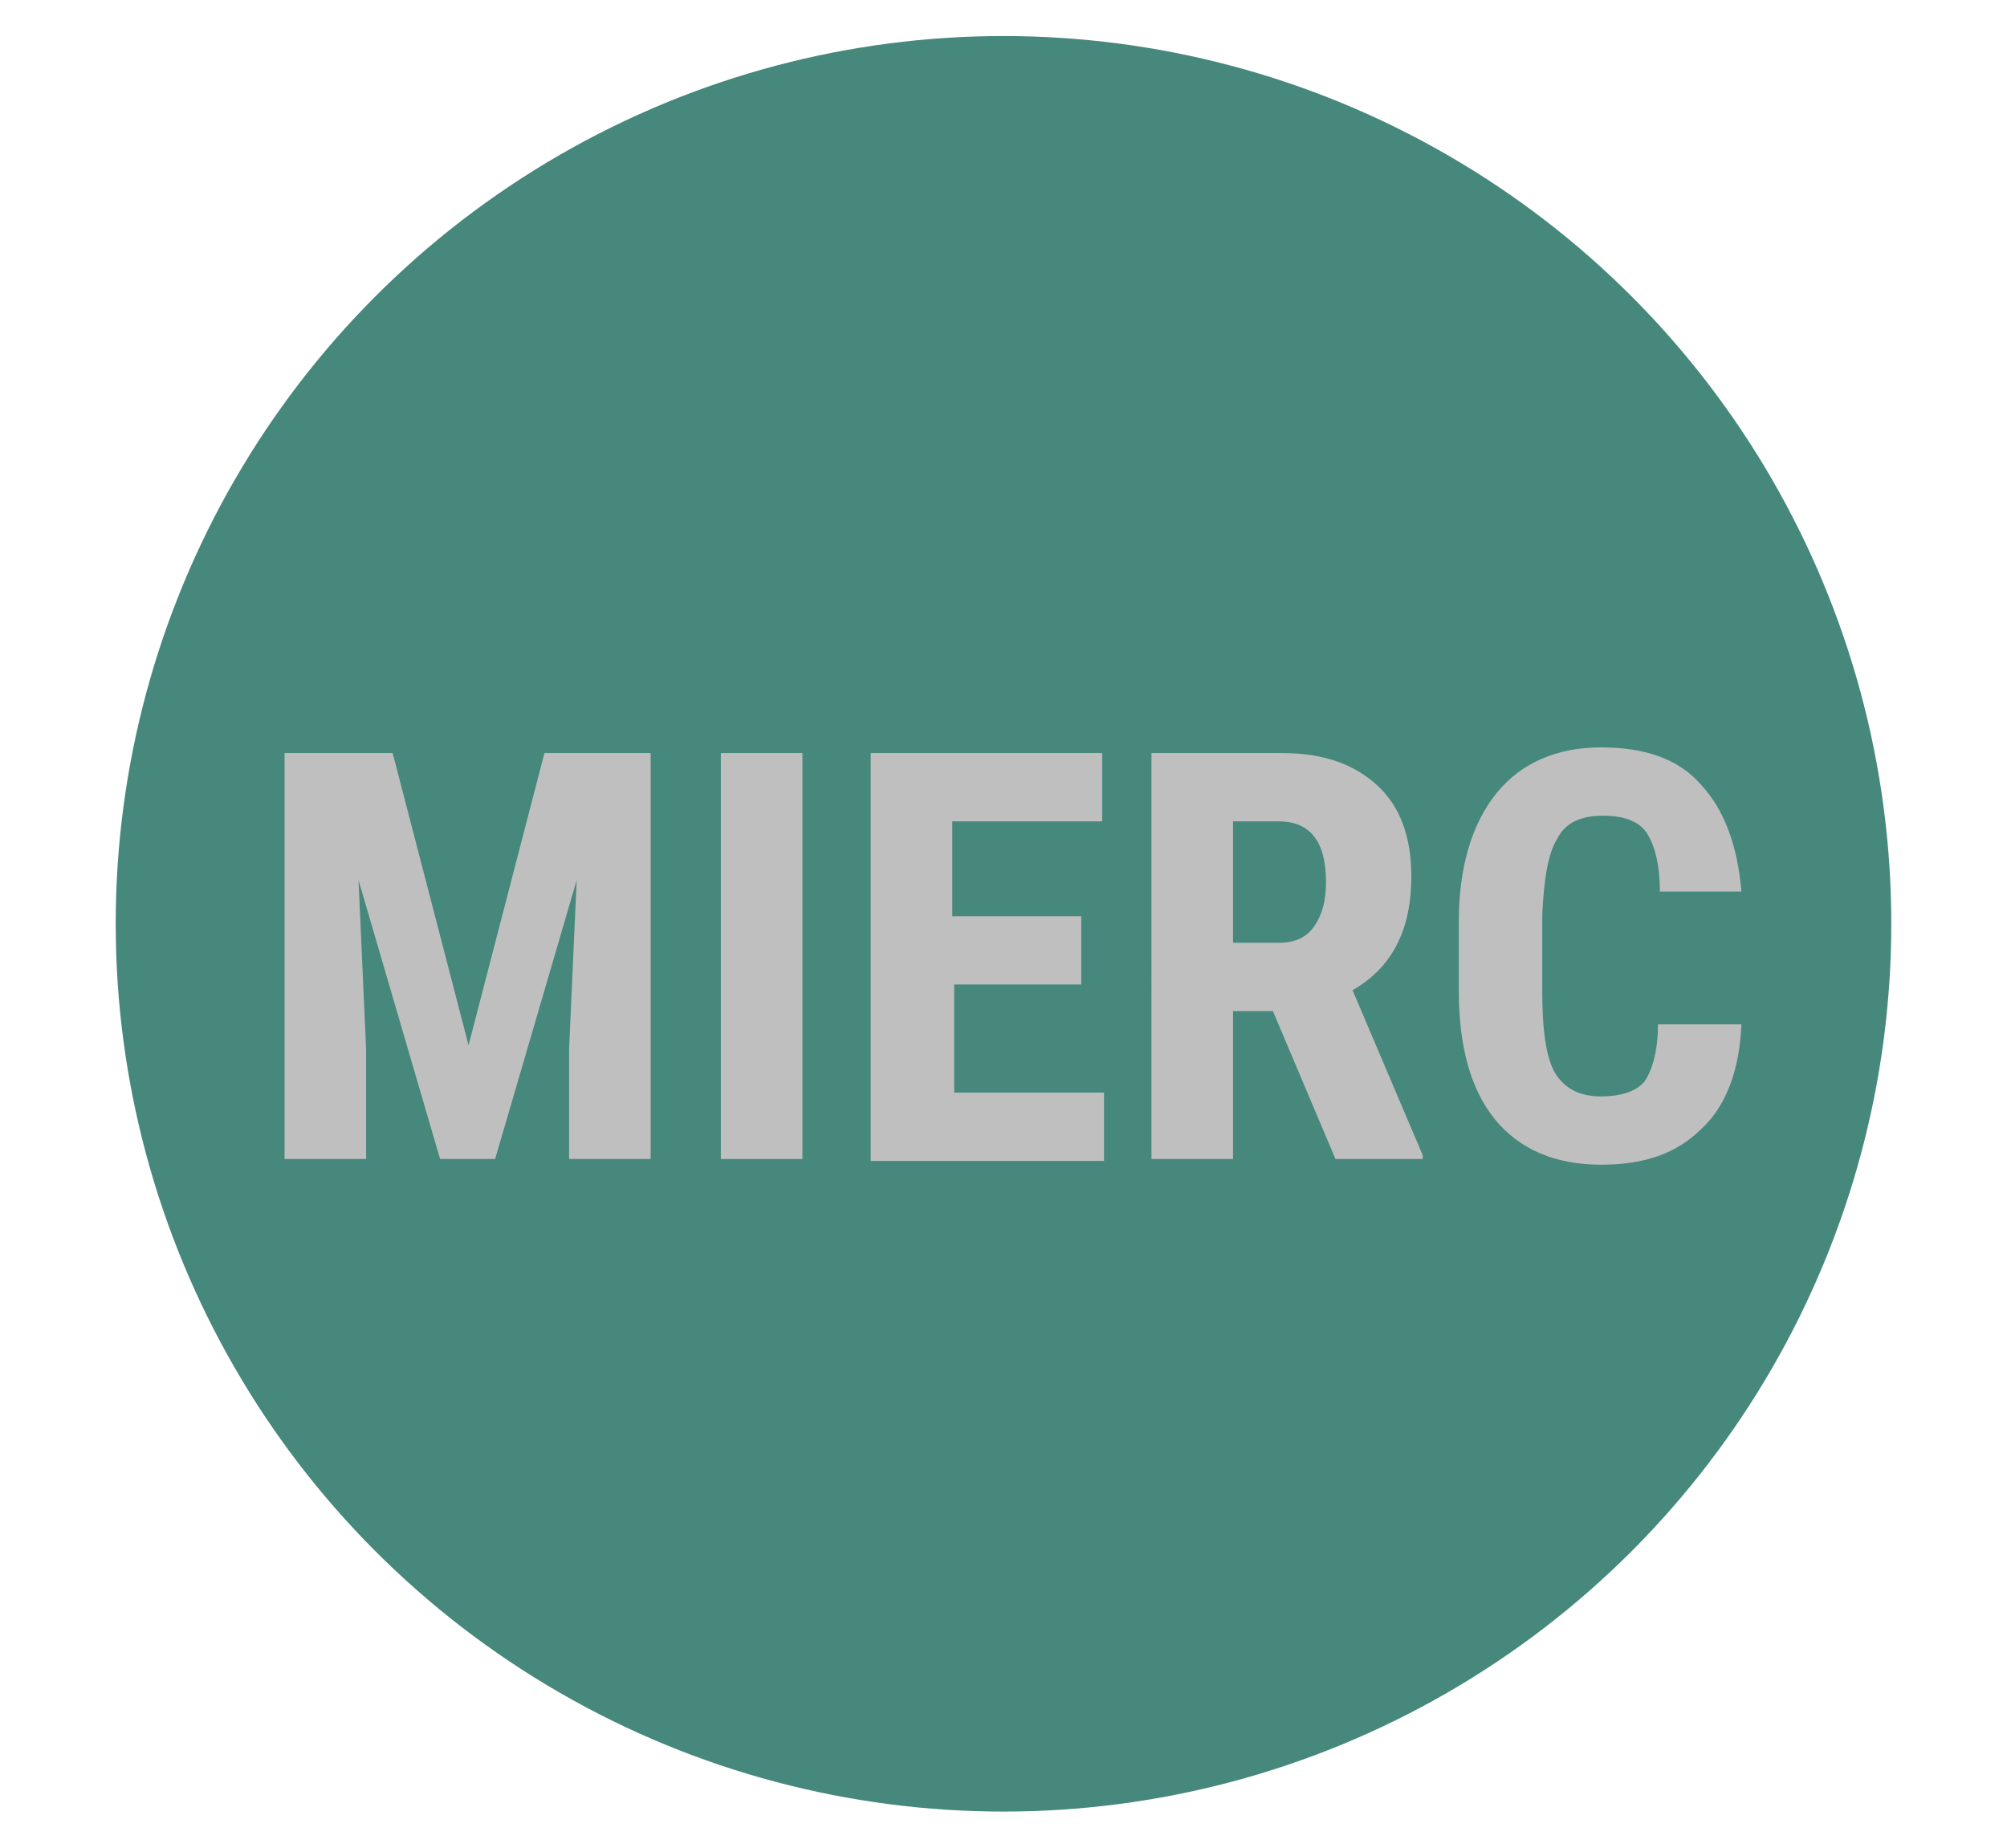
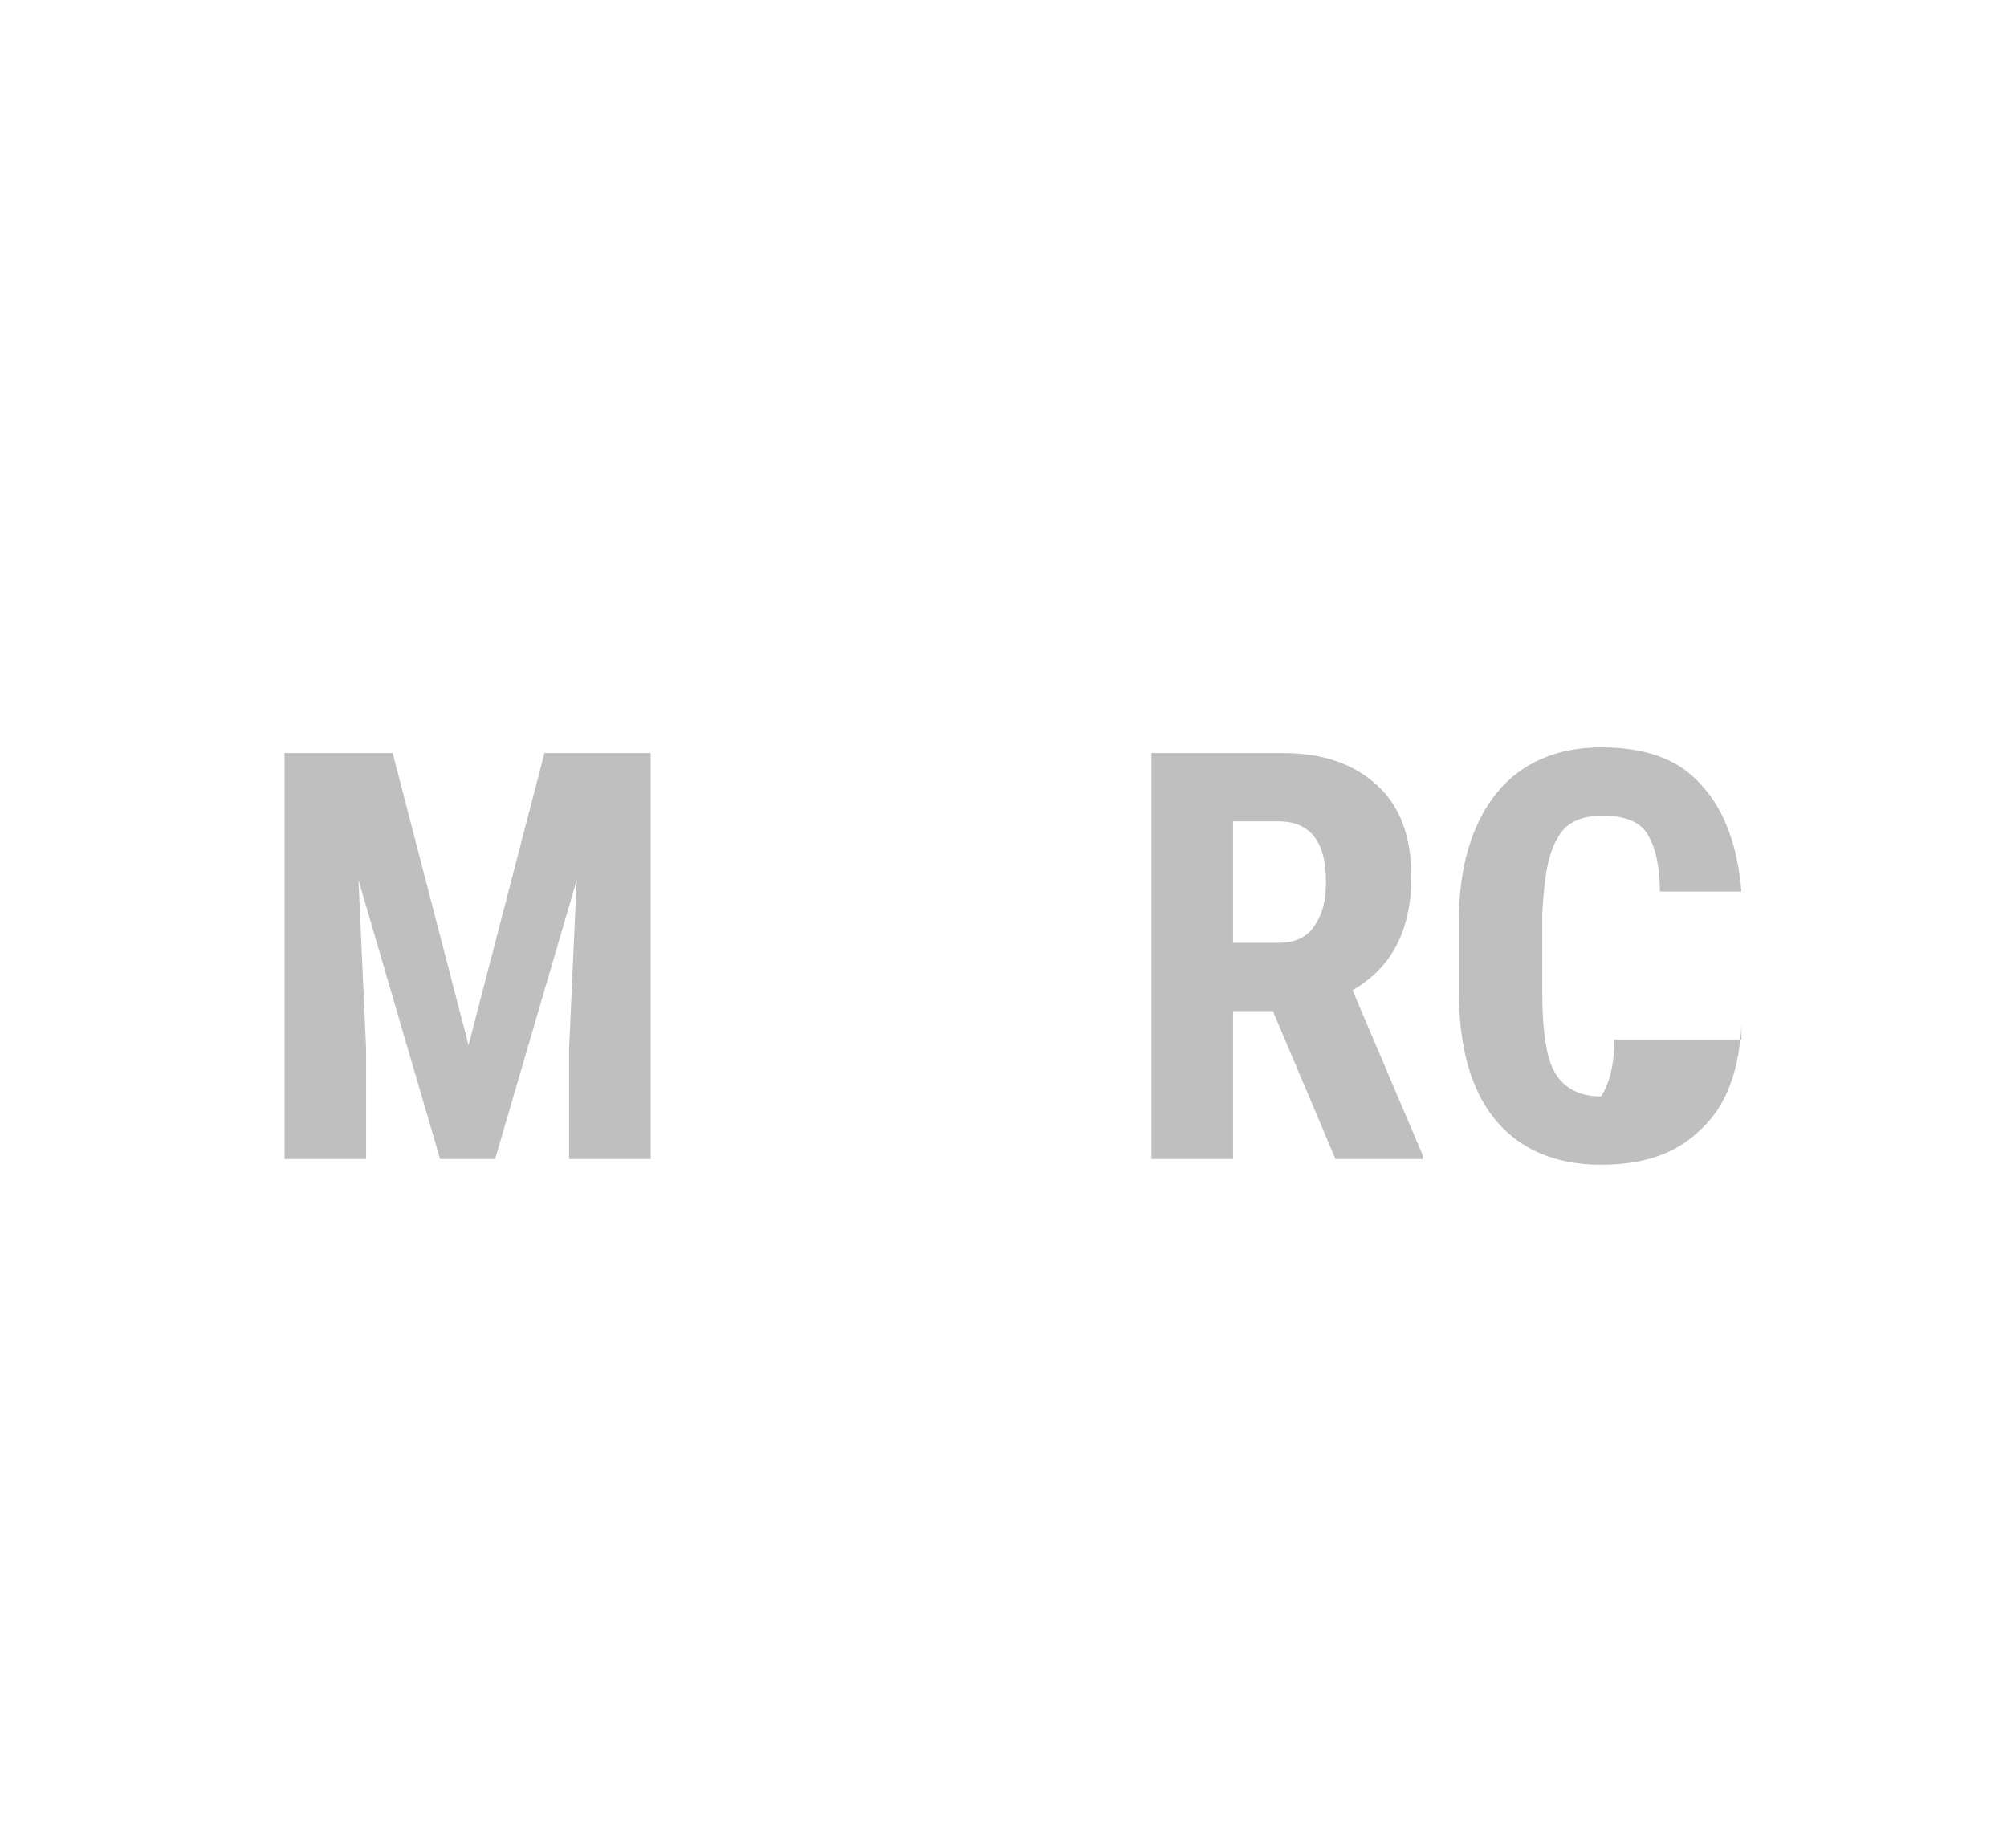
<svg xmlns="http://www.w3.org/2000/svg" version="1.1" id="Capa_1" x="0px" y="0px" viewBox="0 0 105.8 97.4" style="enable-background:new 0 0 105.8 97.4;" xml:space="preserve">
  <style type="text/css">
	.st0{fill:#46887B;}
	.st1{fill:#BFBFBF;}
</style>
-   <circle class="st0" cx="52.9" cy="48.7" r="46.8" />
  <g>
    <path class="st1" d="M20.7,39.7l4,15.4l4-15.4h5.6v21.4H30v-5.8l0.4-8.9l-4.3,14.7h-2.9l-4.3-14.7l0.4,8.9v5.8H15V39.7H20.7z" />
-     <path class="st1" d="M42.3,61.1H38V39.7h4.3V61.1z" />
-     <path class="st1" d="M57,51.9h-6.7v5.7h7.9v3.6H45.9V39.7h12.2v3.6h-7.9v5H57V51.9z" />
    <path class="st1" d="M67.1,53.3H65v7.8h-4.3V39.7h6.9c2.2,0,3.8,0.6,5,1.7c1.2,1.1,1.8,2.7,1.8,4.8c0,2.8-1,4.8-3.1,6l3.7,8.7v0.2   h-4.6L67.1,53.3z M65,49.7h2.4c0.9,0,1.5-0.3,1.9-0.9c0.4-0.6,0.6-1.3,0.6-2.3c0-2.1-0.8-3.2-2.5-3.2H65V49.7z" />
-     <path class="st1" d="M91.8,54c-0.1,2.4-0.8,4.3-2.1,5.5c-1.3,1.3-3,1.9-5.3,1.9c-2.4,0-4.3-0.8-5.6-2.4c-1.3-1.6-1.9-3.9-1.9-6.8   v-3.6c0-2.9,0.7-5.2,2-6.8c1.3-1.6,3.2-2.4,5.5-2.4c2.3,0,4.1,0.6,5.3,2c1.2,1.3,1.9,3.2,2.1,5.6h-4.3c0-1.5-0.3-2.5-0.7-3.1   c-0.4-0.6-1.2-0.9-2.3-0.9c-1.2,0-2,0.4-2.4,1.2c-0.5,0.8-0.7,2.1-0.8,4v4c0,2.1,0.2,3.6,0.7,4.4c0.5,0.8,1.3,1.2,2.4,1.2   c1.1,0,1.9-0.3,2.3-0.8c0.4-0.6,0.7-1.6,0.7-3H91.8z" />
+     <path class="st1" d="M91.8,54c-0.1,2.4-0.8,4.3-2.1,5.5c-1.3,1.3-3,1.9-5.3,1.9c-2.4,0-4.3-0.8-5.6-2.4c-1.3-1.6-1.9-3.9-1.9-6.8   v-3.6c0-2.9,0.7-5.2,2-6.8c1.3-1.6,3.2-2.4,5.5-2.4c2.3,0,4.1,0.6,5.3,2c1.2,1.3,1.9,3.2,2.1,5.6h-4.3c0-1.5-0.3-2.5-0.7-3.1   c-0.4-0.6-1.2-0.9-2.3-0.9c-1.2,0-2,0.4-2.4,1.2c-0.5,0.8-0.7,2.1-0.8,4v4c0,2.1,0.2,3.6,0.7,4.4c0.5,0.8,1.3,1.2,2.4,1.2   c0.4-0.6,0.7-1.6,0.7-3H91.8z" />
  </g>
</svg>